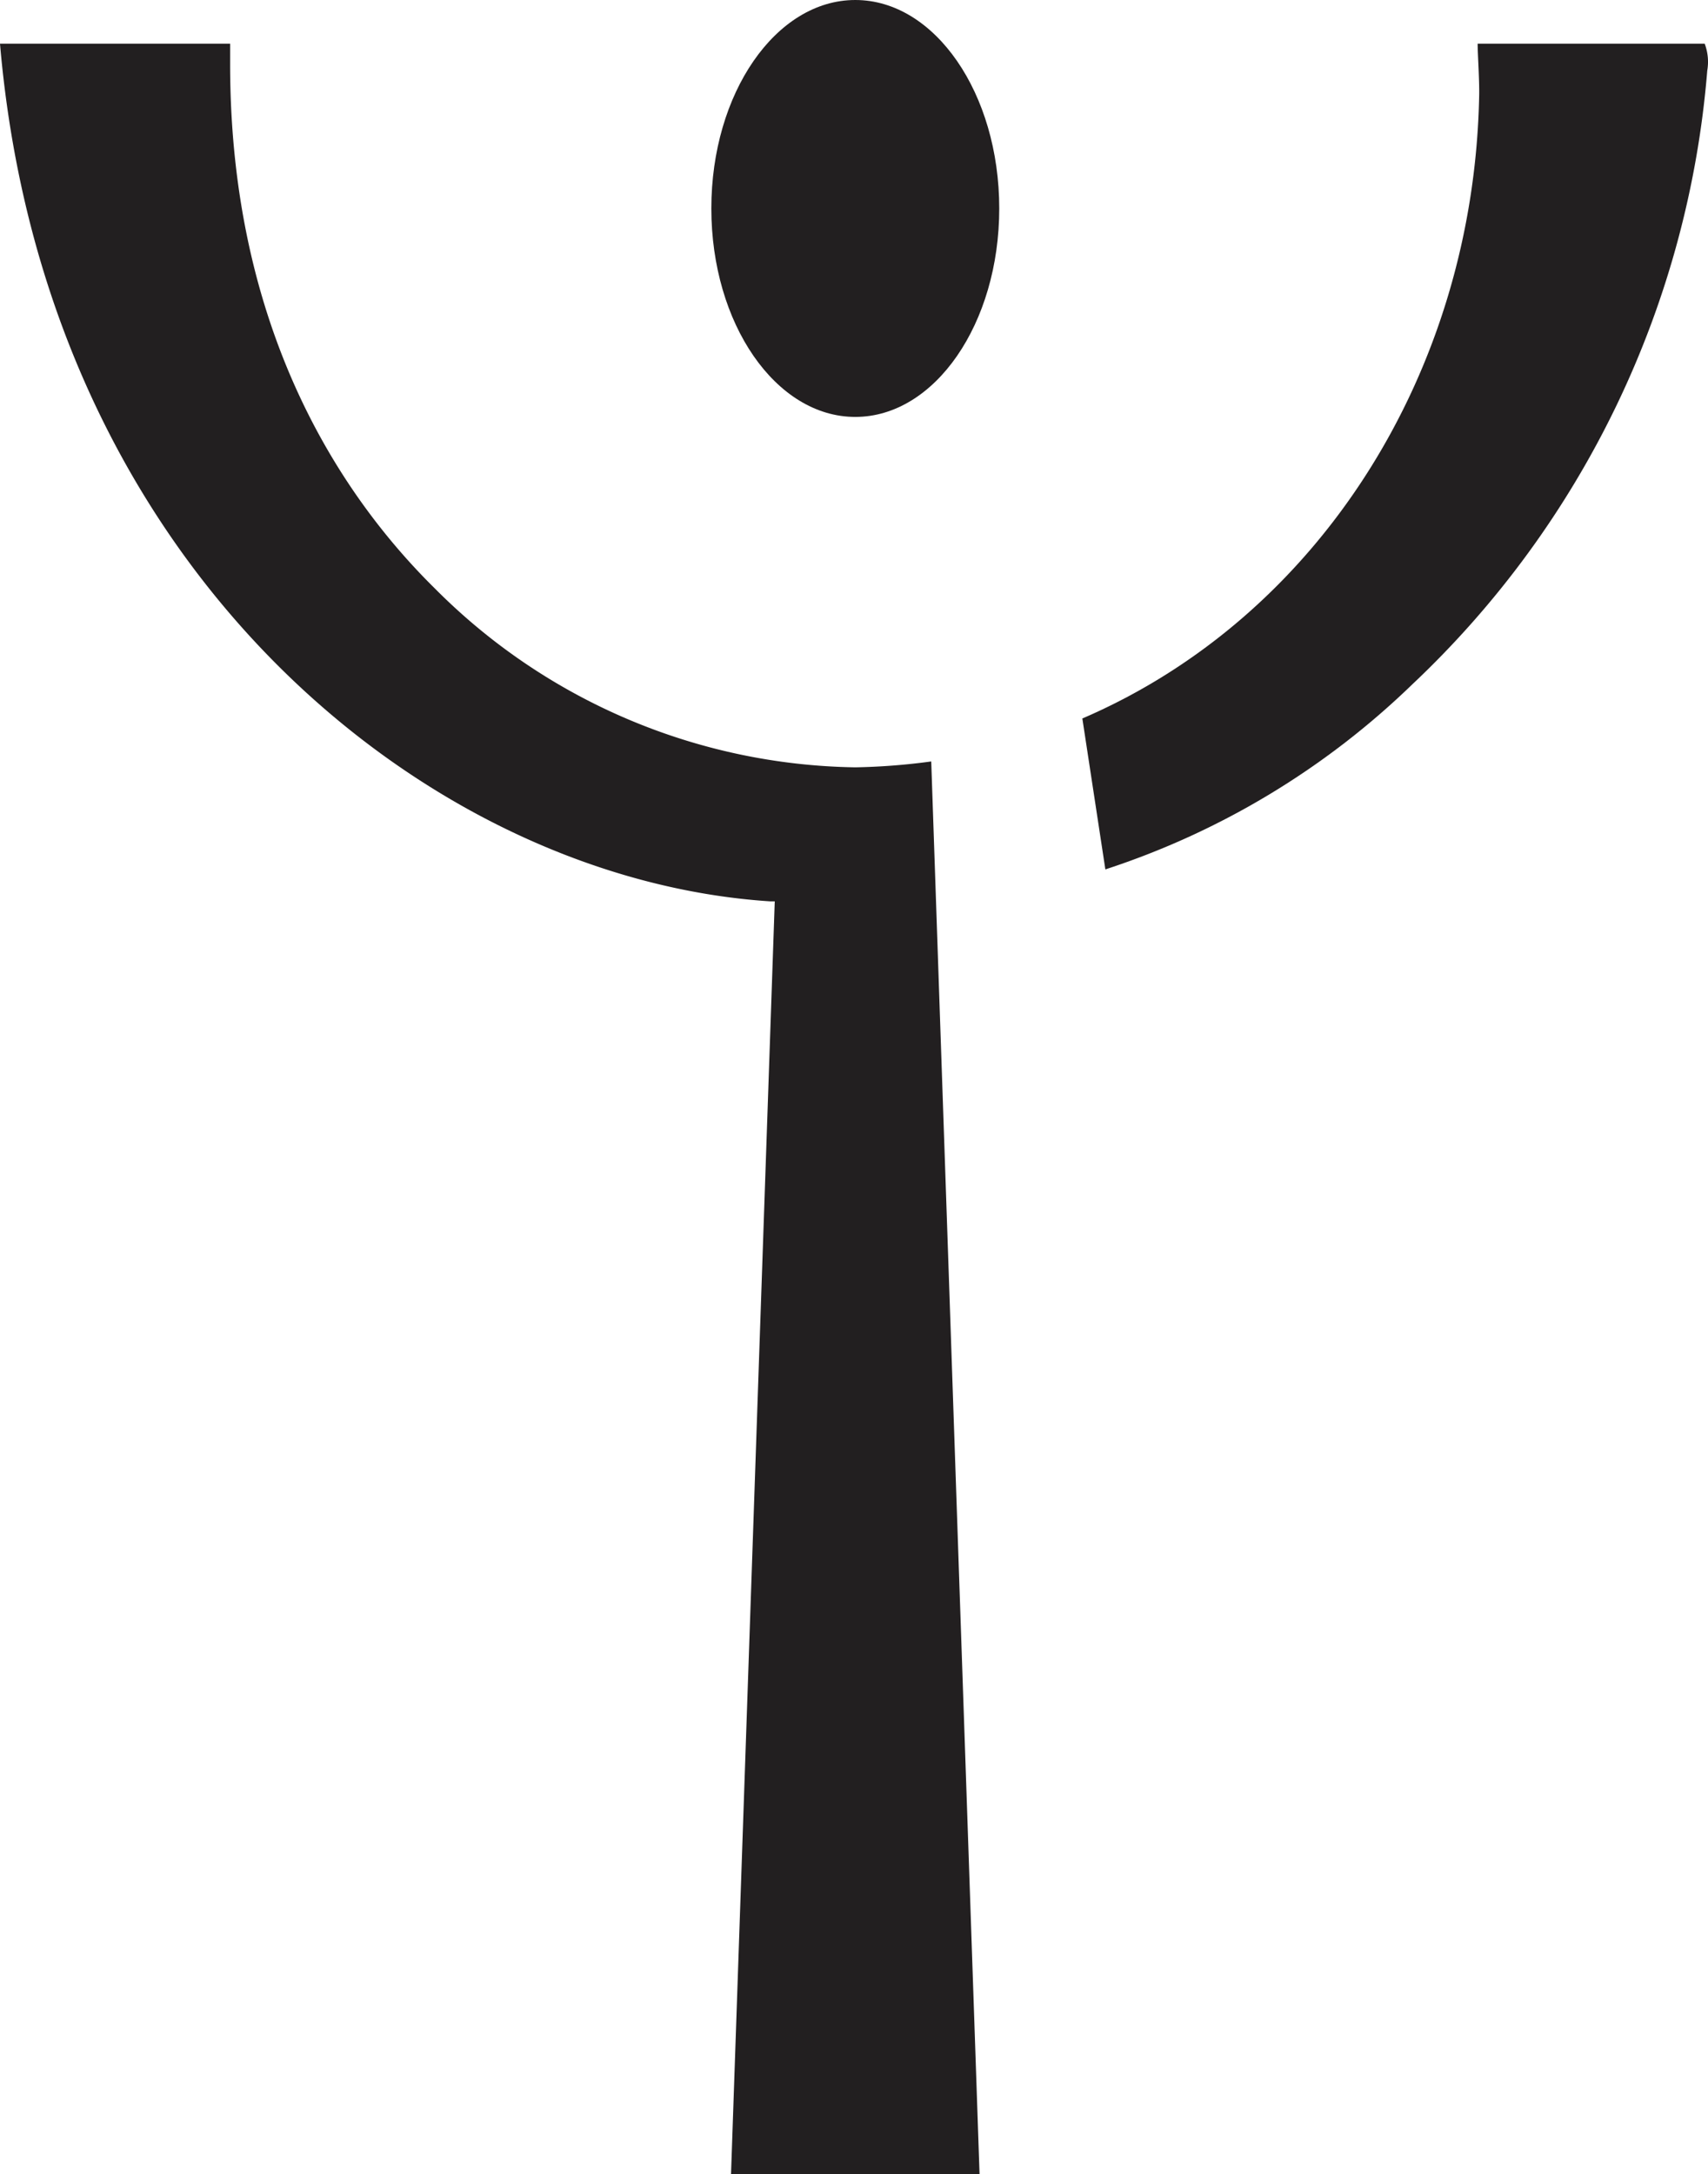
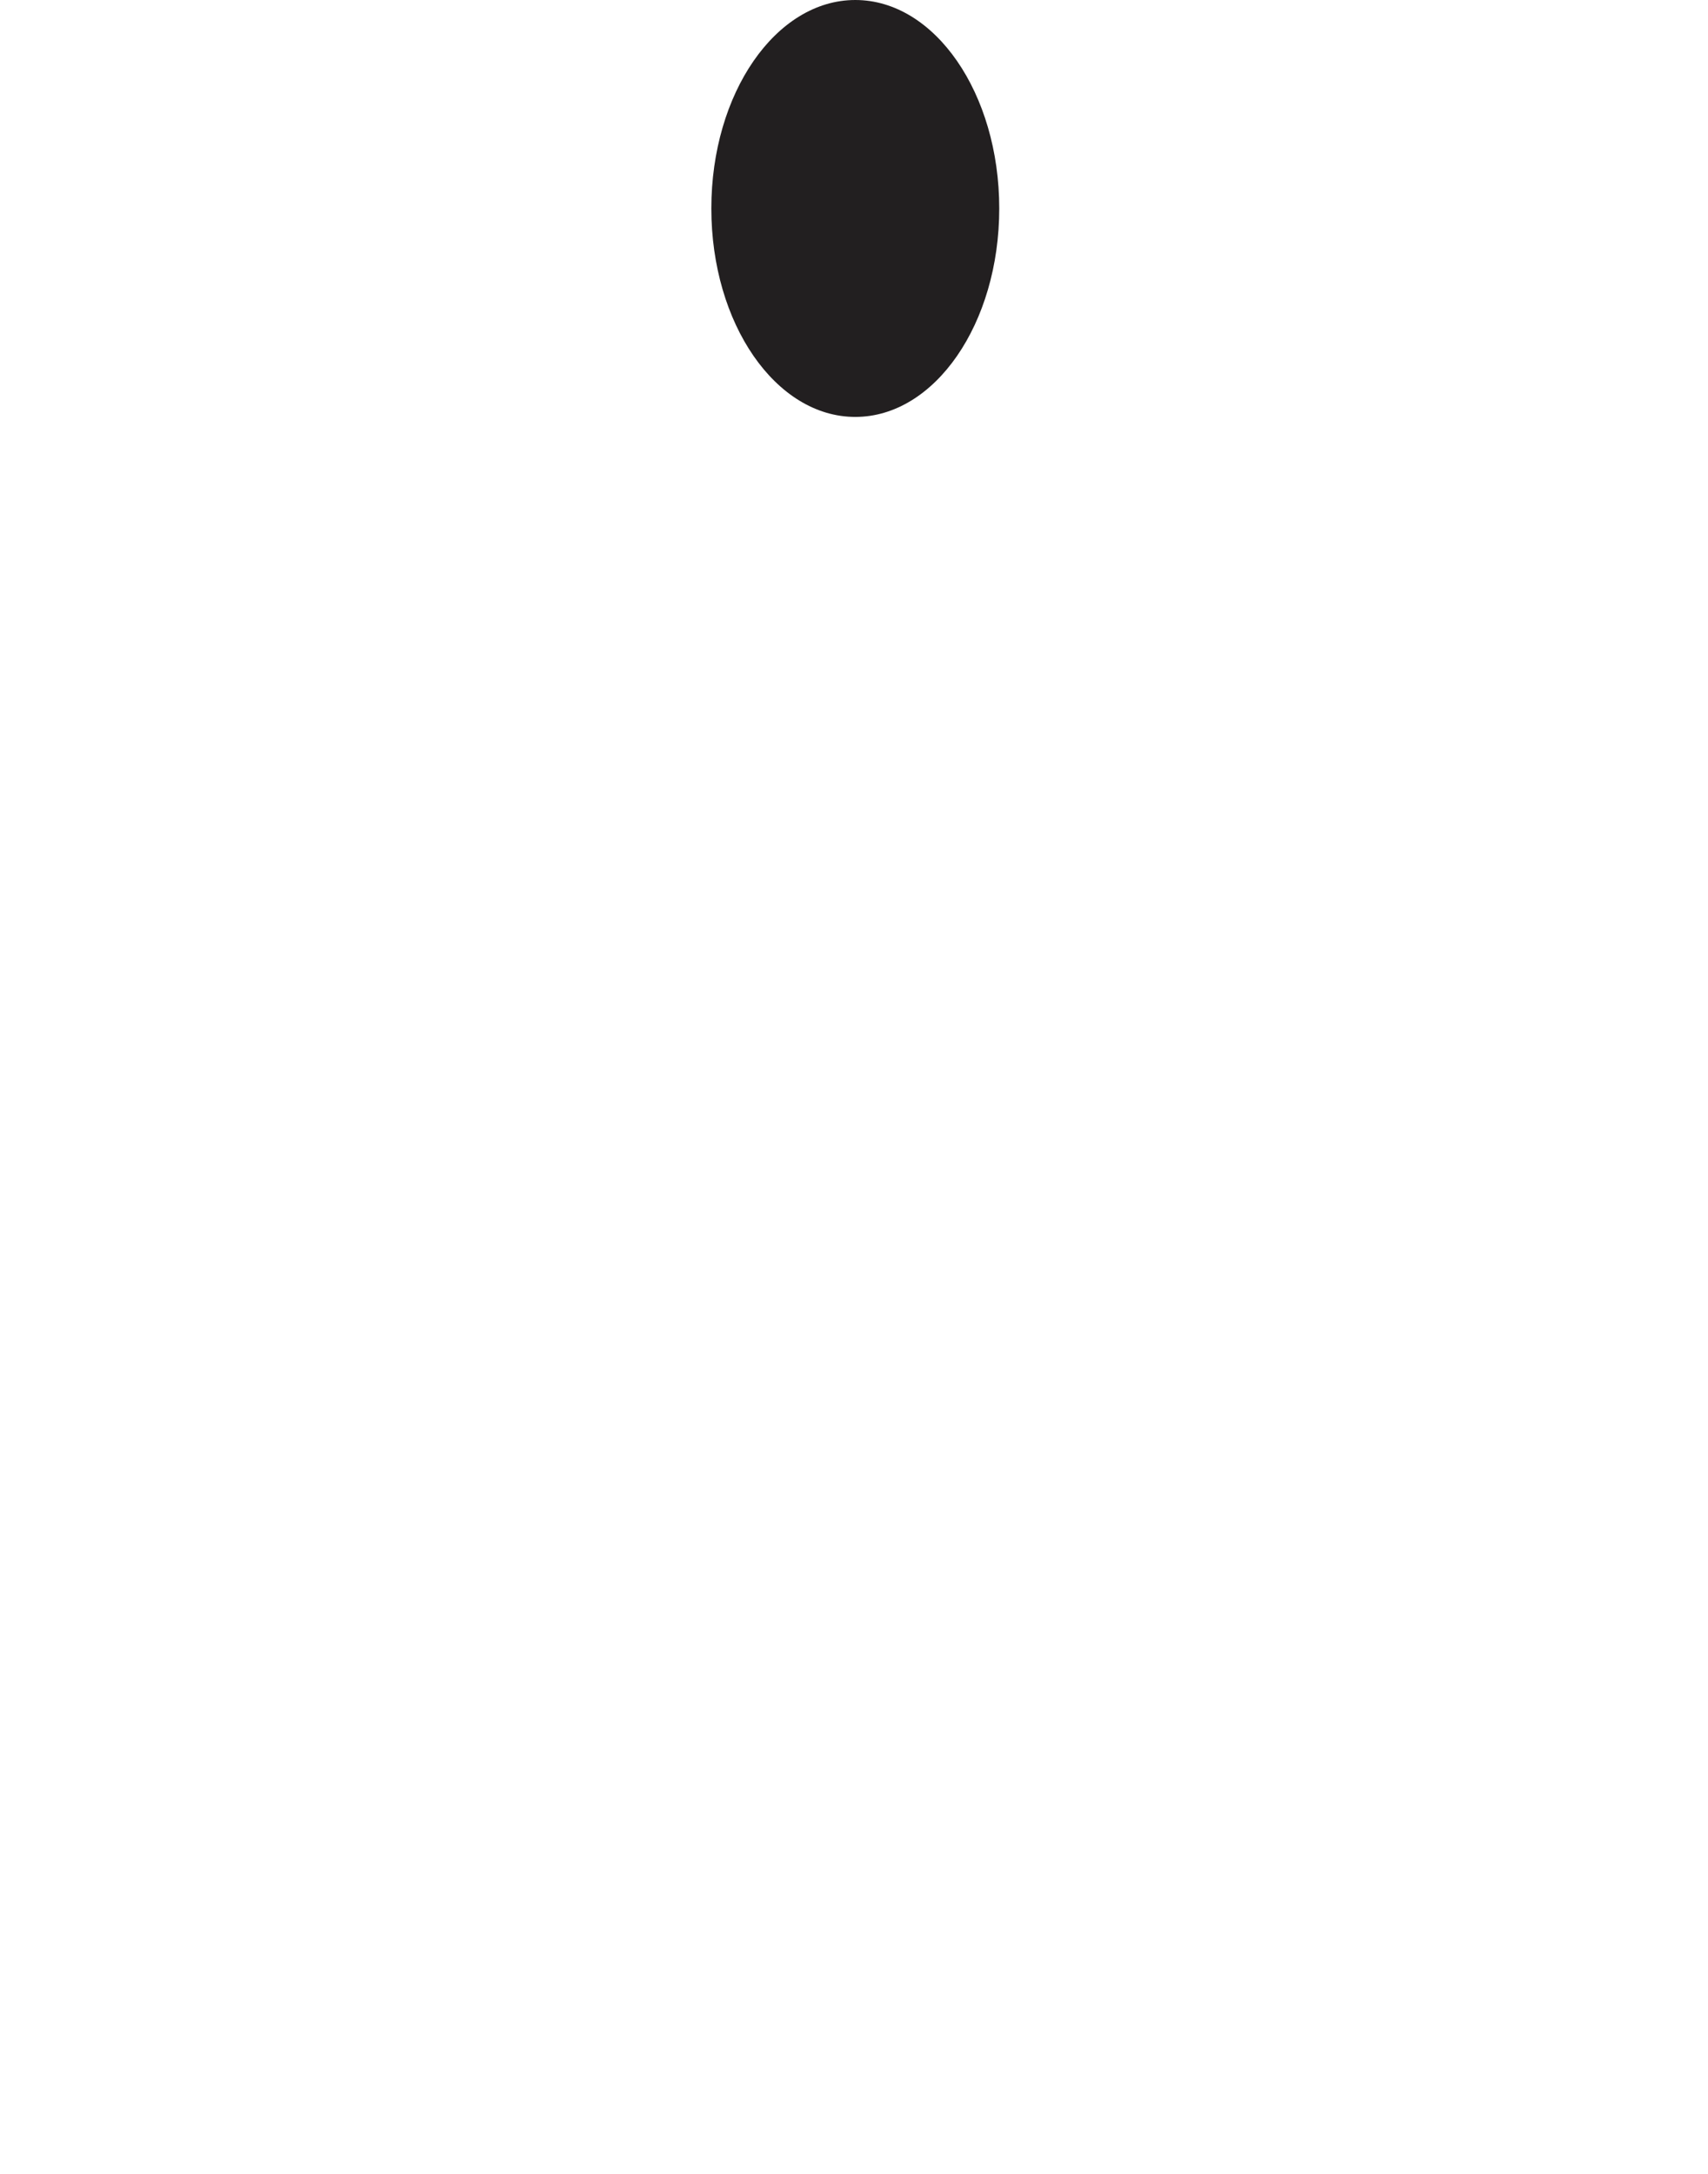
<svg xmlns="http://www.w3.org/2000/svg" id="Layer_2" data-name="Layer 2" width="66.799" height="85" viewBox="0 0 66.799 85">
  <g id="Layer_1" data-name="Layer 1">
    <ellipse id="Ellipse_84" data-name="Ellipse 84" cx="5.63" cy="8.15" rx="5.63" ry="8.15" transform="translate(27.82 0)" fill="#221f20" />
-     <path id="Path_318" data-name="Path 318" d="M33.45,30A23.68,23.68,0,0,1,17,23C13.35,19.4,9,12.92,9,2.5V1.71H0C1.77,22.34,16.82,34.38,30.13,35.24h.17L28.59,85h9.72L36.42,29.77A25.206,25.206,0,0,1,33.45,30Z" fill="#221f20" />
-     <path id="Path_319" data-name="Path 319" d="M66.67,1.71H57.79c0,.41.07,1.38.06,2-.2,10.86-6.29,20.41-15.52,24.38l.9,5.9a31.13,31.13,0,0,0,12-7.23,37.07,37.07,0,0,0,11.54-24,2,2,0,0,0-.1-1.05Z" fill="#221f20" />
  </g>
</svg>